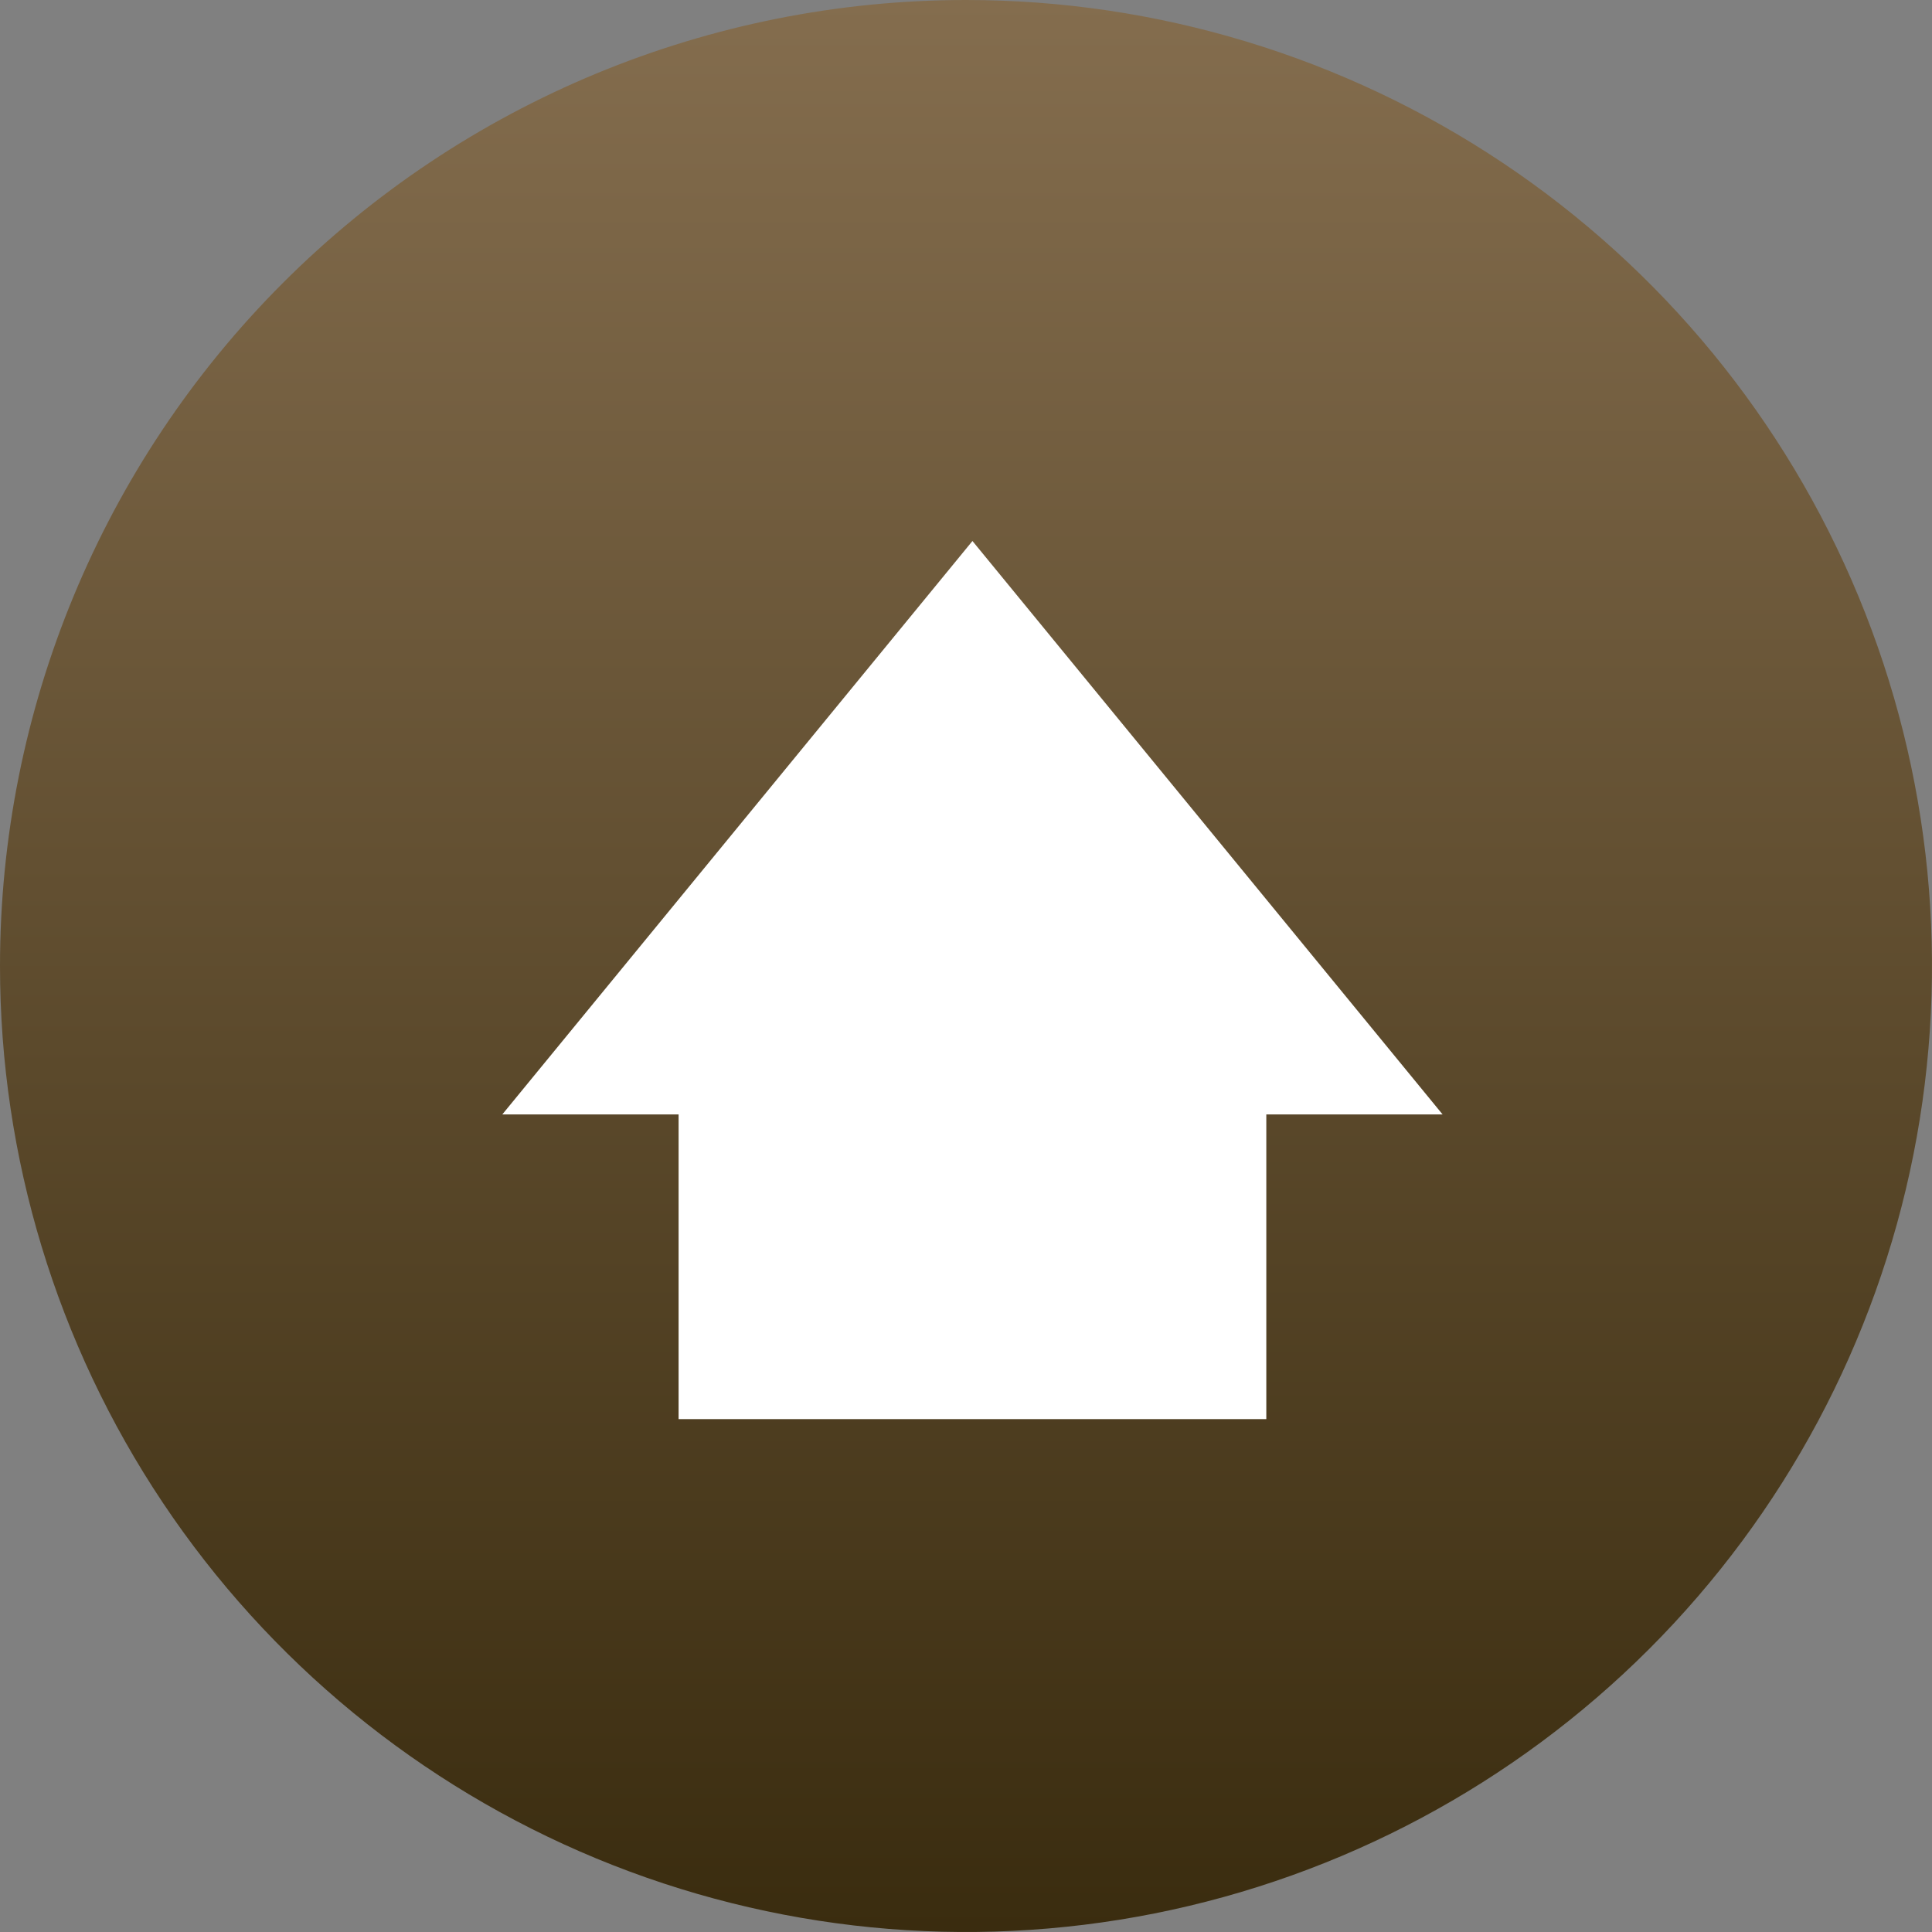
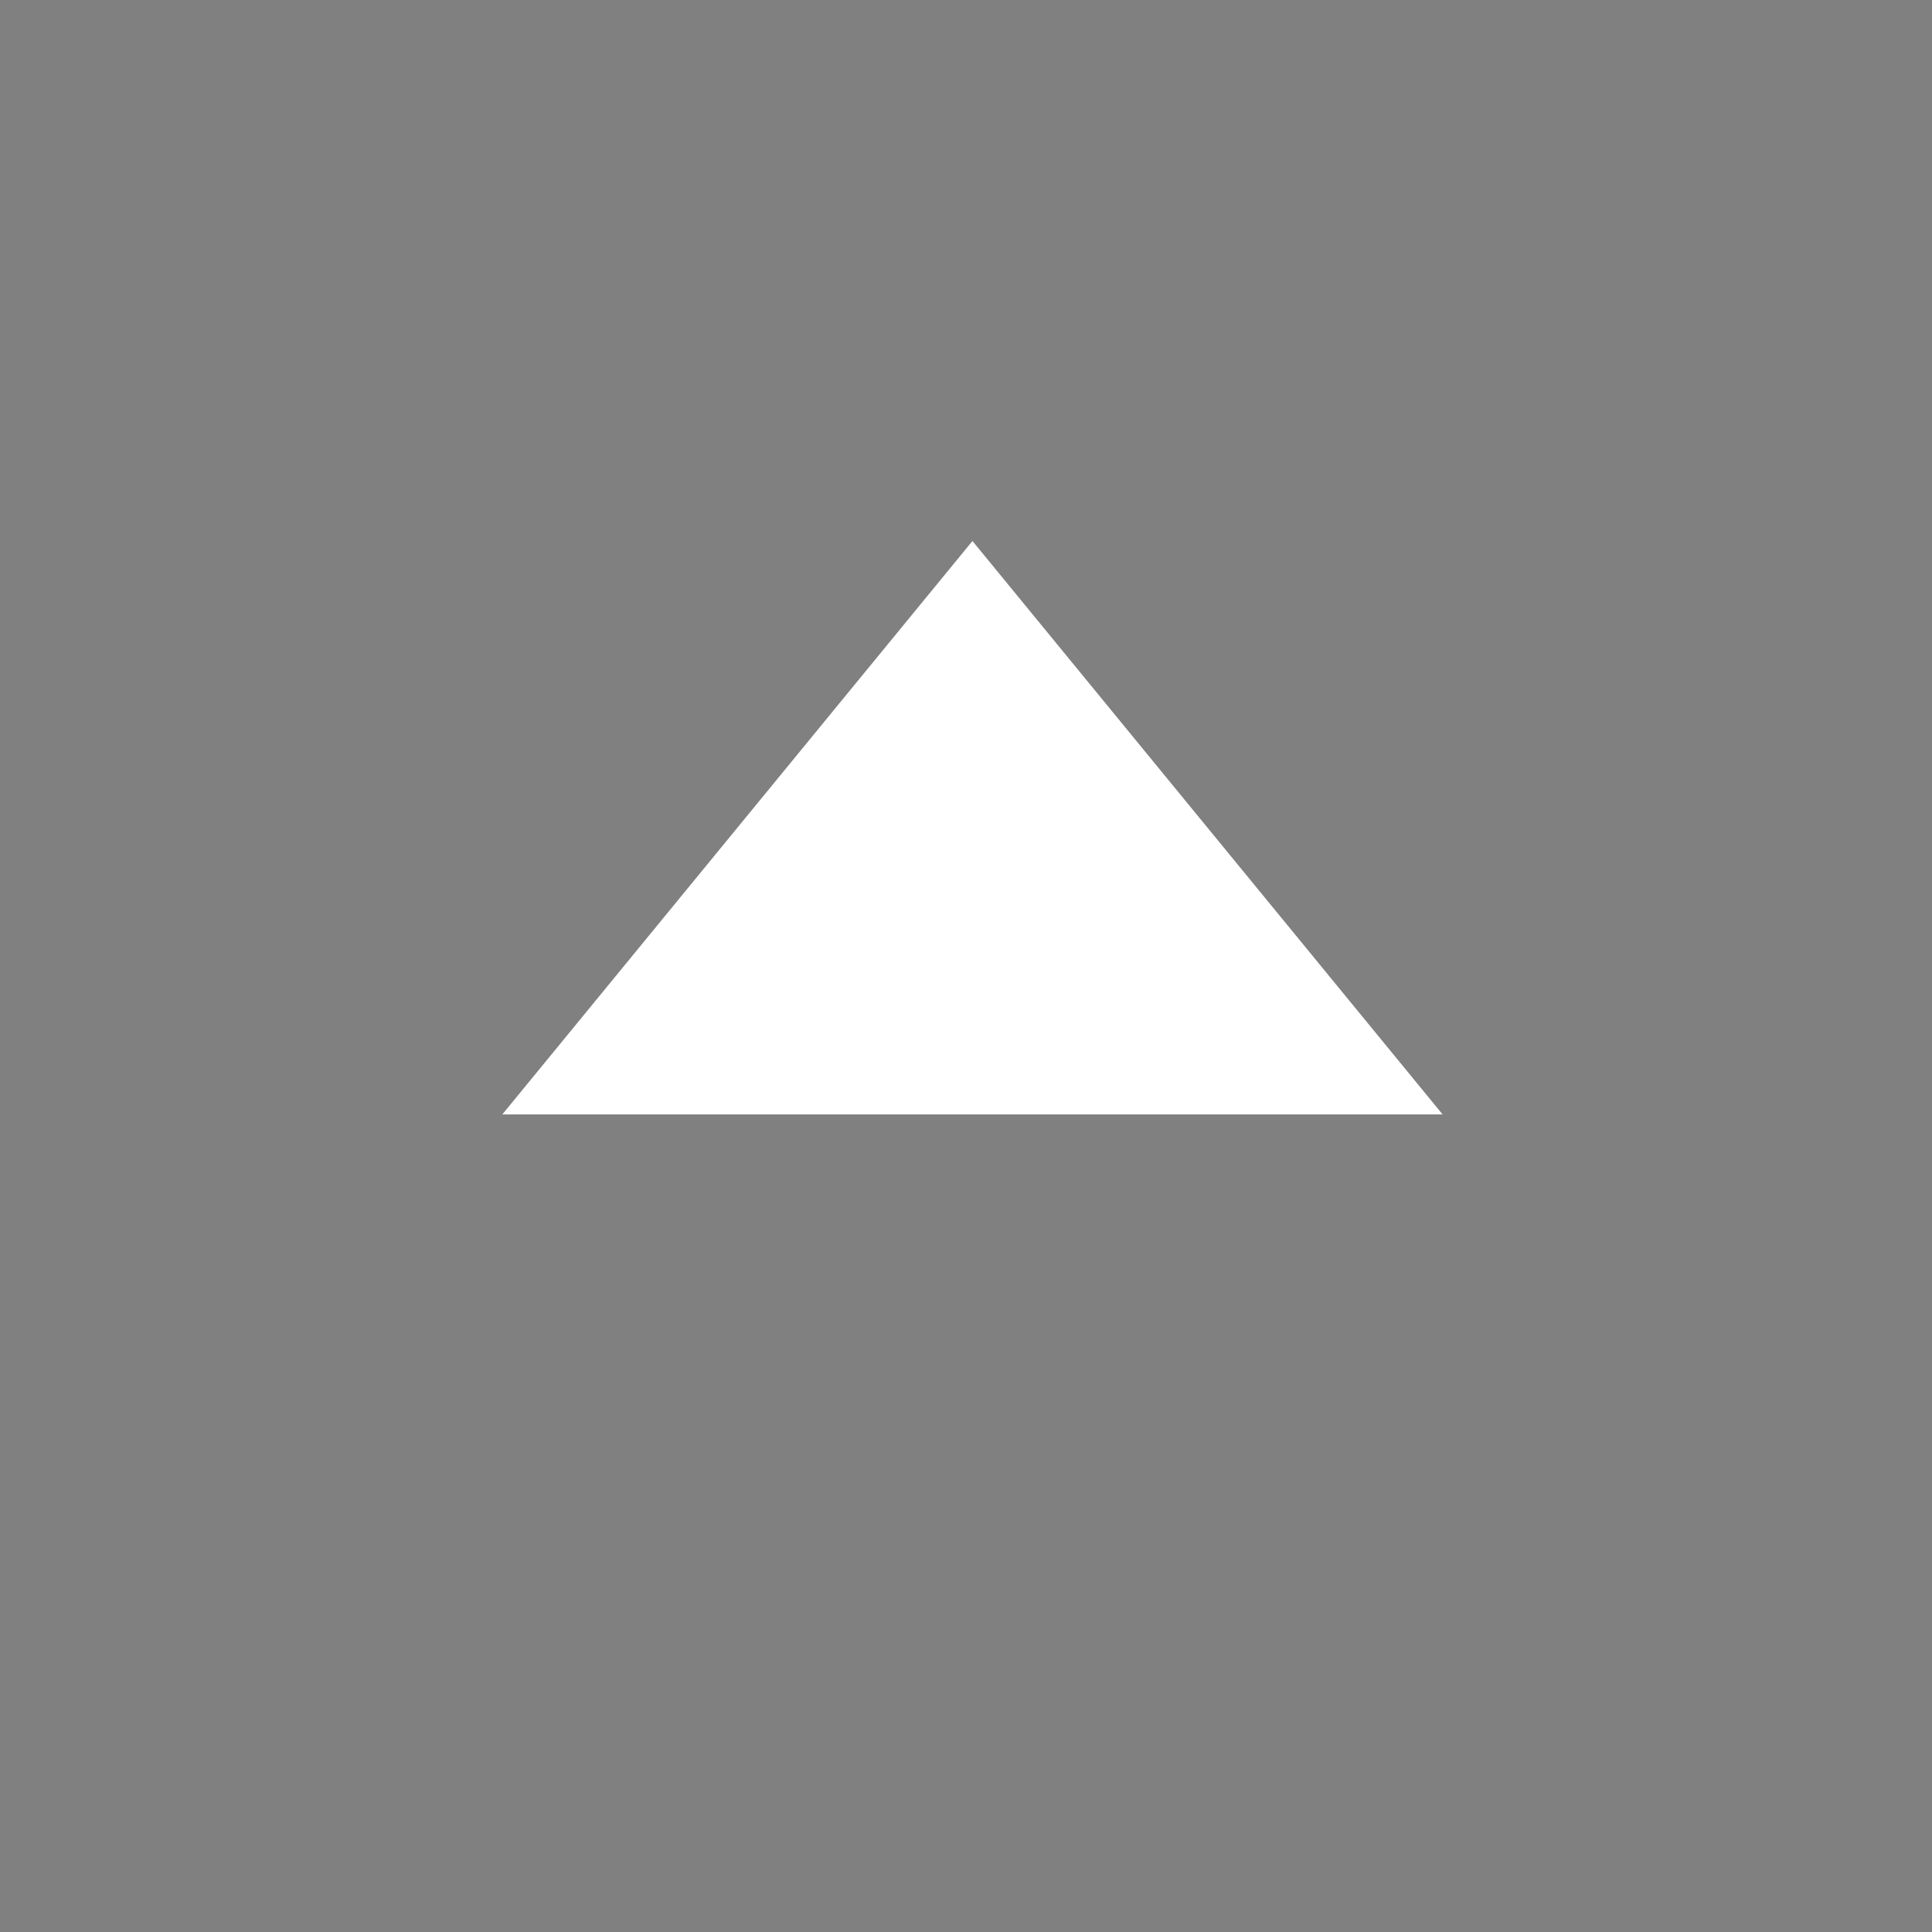
<svg xmlns="http://www.w3.org/2000/svg" width="50" height="50" viewBox="0 0 50 50" fill="none">
  <rect x="0" y="0" width="50" height="50" fill="#808080" stroke="none" />
-   <path d="M25 0C29.945 0 34.778 1.466 38.889 4.213C43.001 6.96 46.205 10.865 48.097 15.433C49.989 20.001 50.484 25.028 49.52 29.877C48.555 34.727 46.174 39.181 42.678 42.678C39.181 46.174 34.727 48.555 29.877 49.52C25.028 50.484 20.001 49.989 15.433 48.097C10.865 46.205 6.96 43.001 4.213 38.889C1.466 34.778 0 29.945 0 25C0 18.37 2.634 12.011 7.322 7.322C12.011 2.634 18.37 0 25 0Z" fill="url(#paint0_linear_146_10)" />
-   <path d="M25.167 14.001L13 28.841H17.562V36.726H32.772V28.841H37.334L25.167 14.001Z" fill="white" />
+   <path d="M25.167 14.001L13 28.841H17.562H32.772V28.841H37.334L25.167 14.001Z" fill="white" />
  <defs>
    <linearGradient id="paint0_linear_146_10" x1="25" y1="0" x2="25" y2="50" gradientUnits="userSpaceOnUse">
      <stop stop-color="#846D4E" />
      <stop offset="1" stop-color="#3A2C0F" />
    </linearGradient>
  </defs>
</svg>